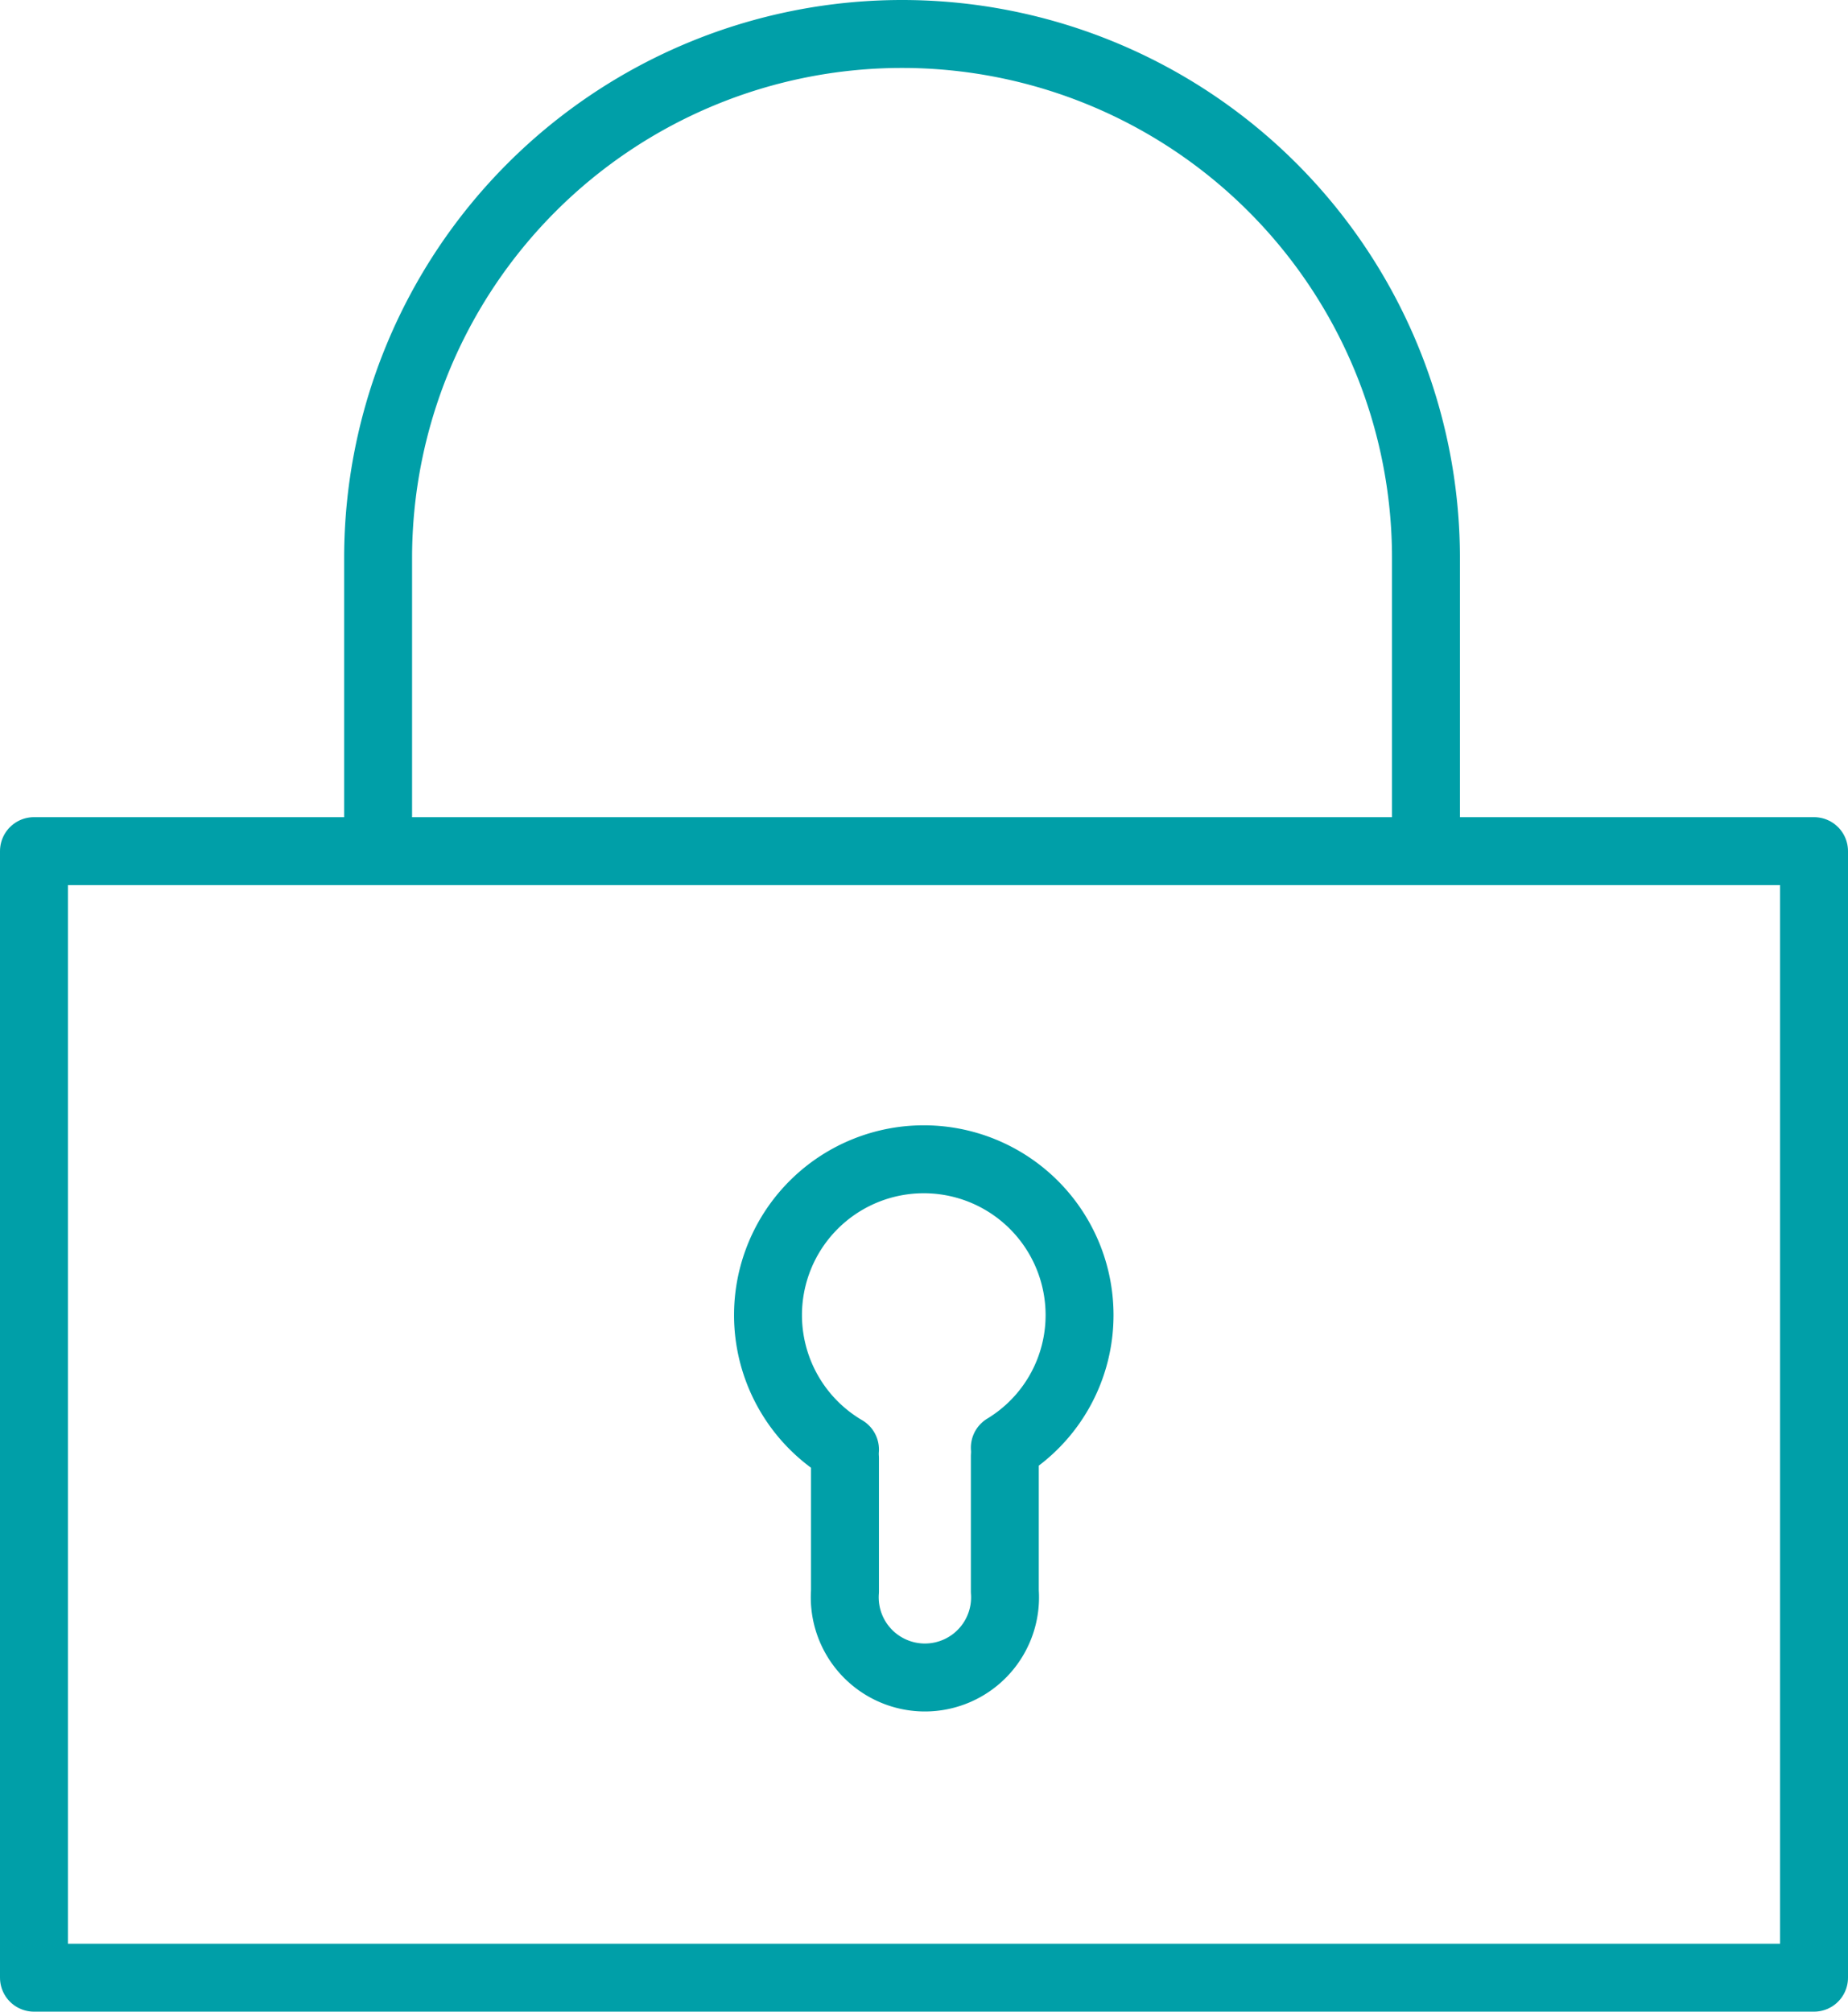
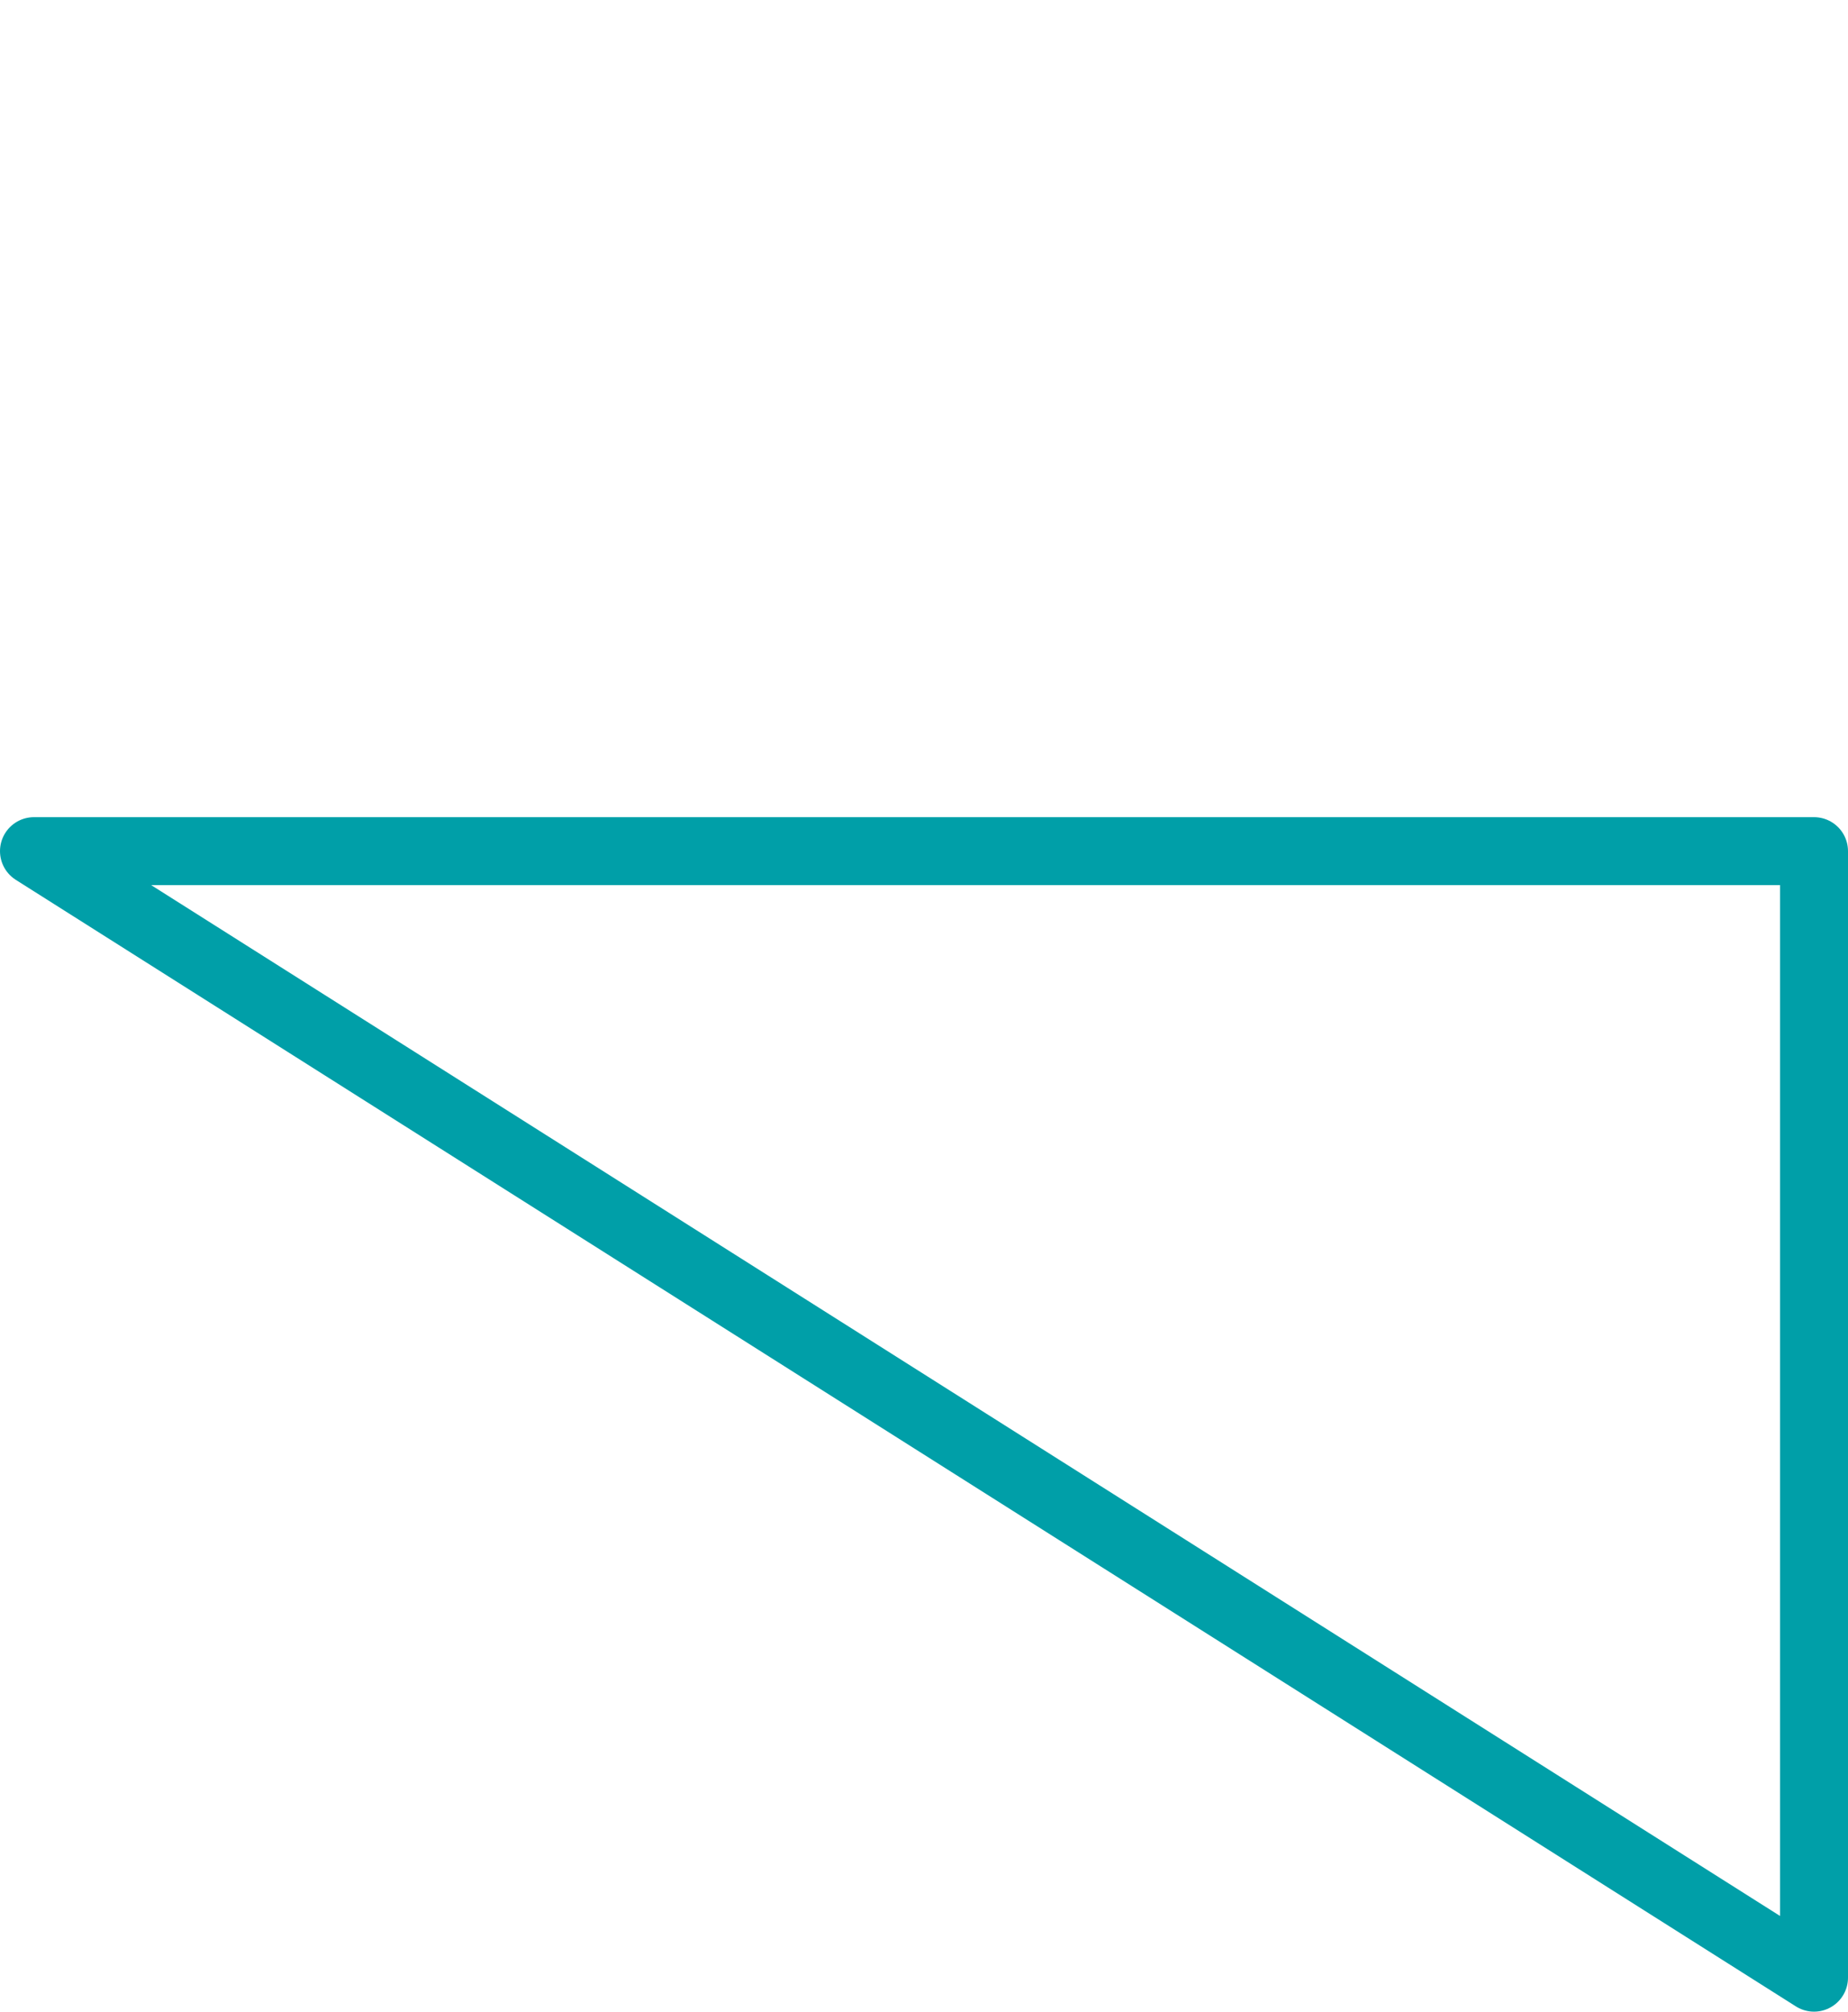
<svg xmlns="http://www.w3.org/2000/svg" viewBox="0 0 40.81 44.41">
  <defs>
    <style>.cls-1{fill:none;stroke:#009fa8;stroke-linejoin:round;stroke-width:1.5px}</style>
  </defs>
  <g id="レイヤー_2" data-name="レイヤー 2">
    <g id="レイヤー_1-2" data-name="レイヤー 1">
-       <path class="cls-1" d="M.75 18.79h39.31v24.87H.75z" />
-       <path class="cls-1" d="M8.35 19.15v-6.83a11.57 11.57 0 1123.14 0v6.83M23.84 29a3.44 3.44 0 10-5.18 3 1.23 1.23 0 000 .19v2.94a1.77 1.77 0 103.53 0v-2.98a1.23 1.23 0 000-.19A3.42 3.42 0 0023.84 29z" />
+       <path class="cls-1" d="M.75 18.79h39.31v24.87z" />
    </g>
  </g>
</svg>